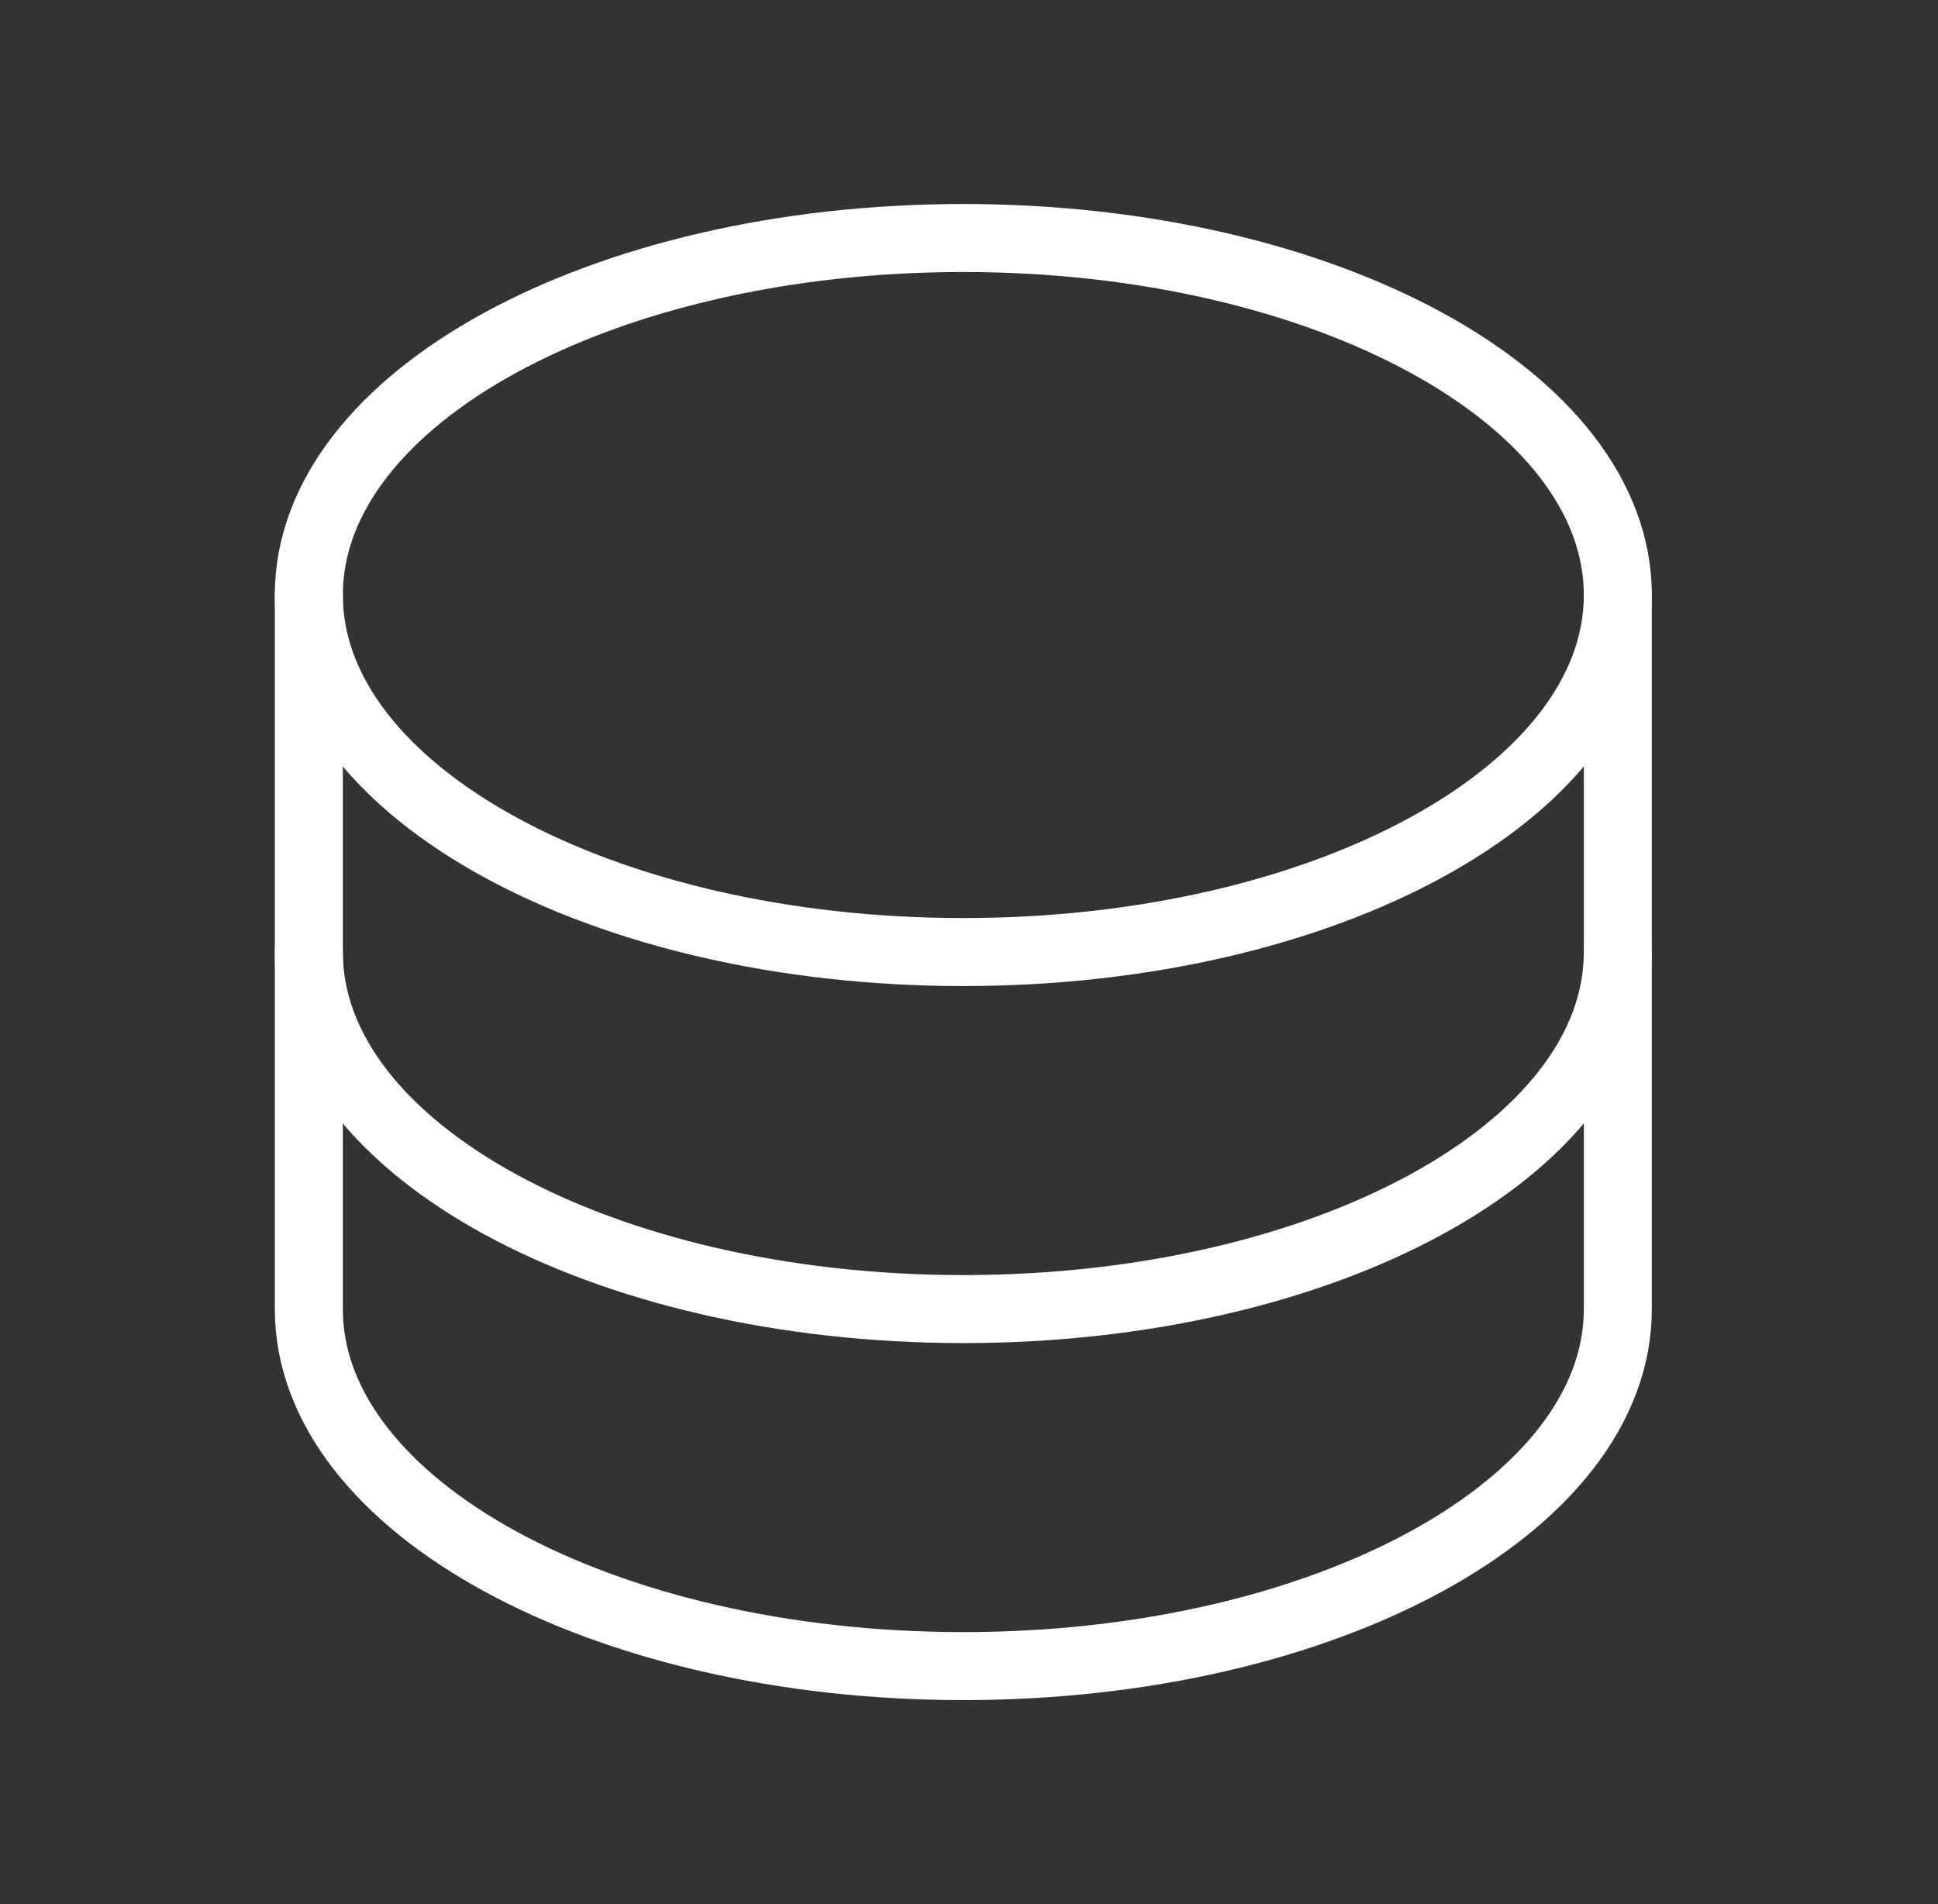
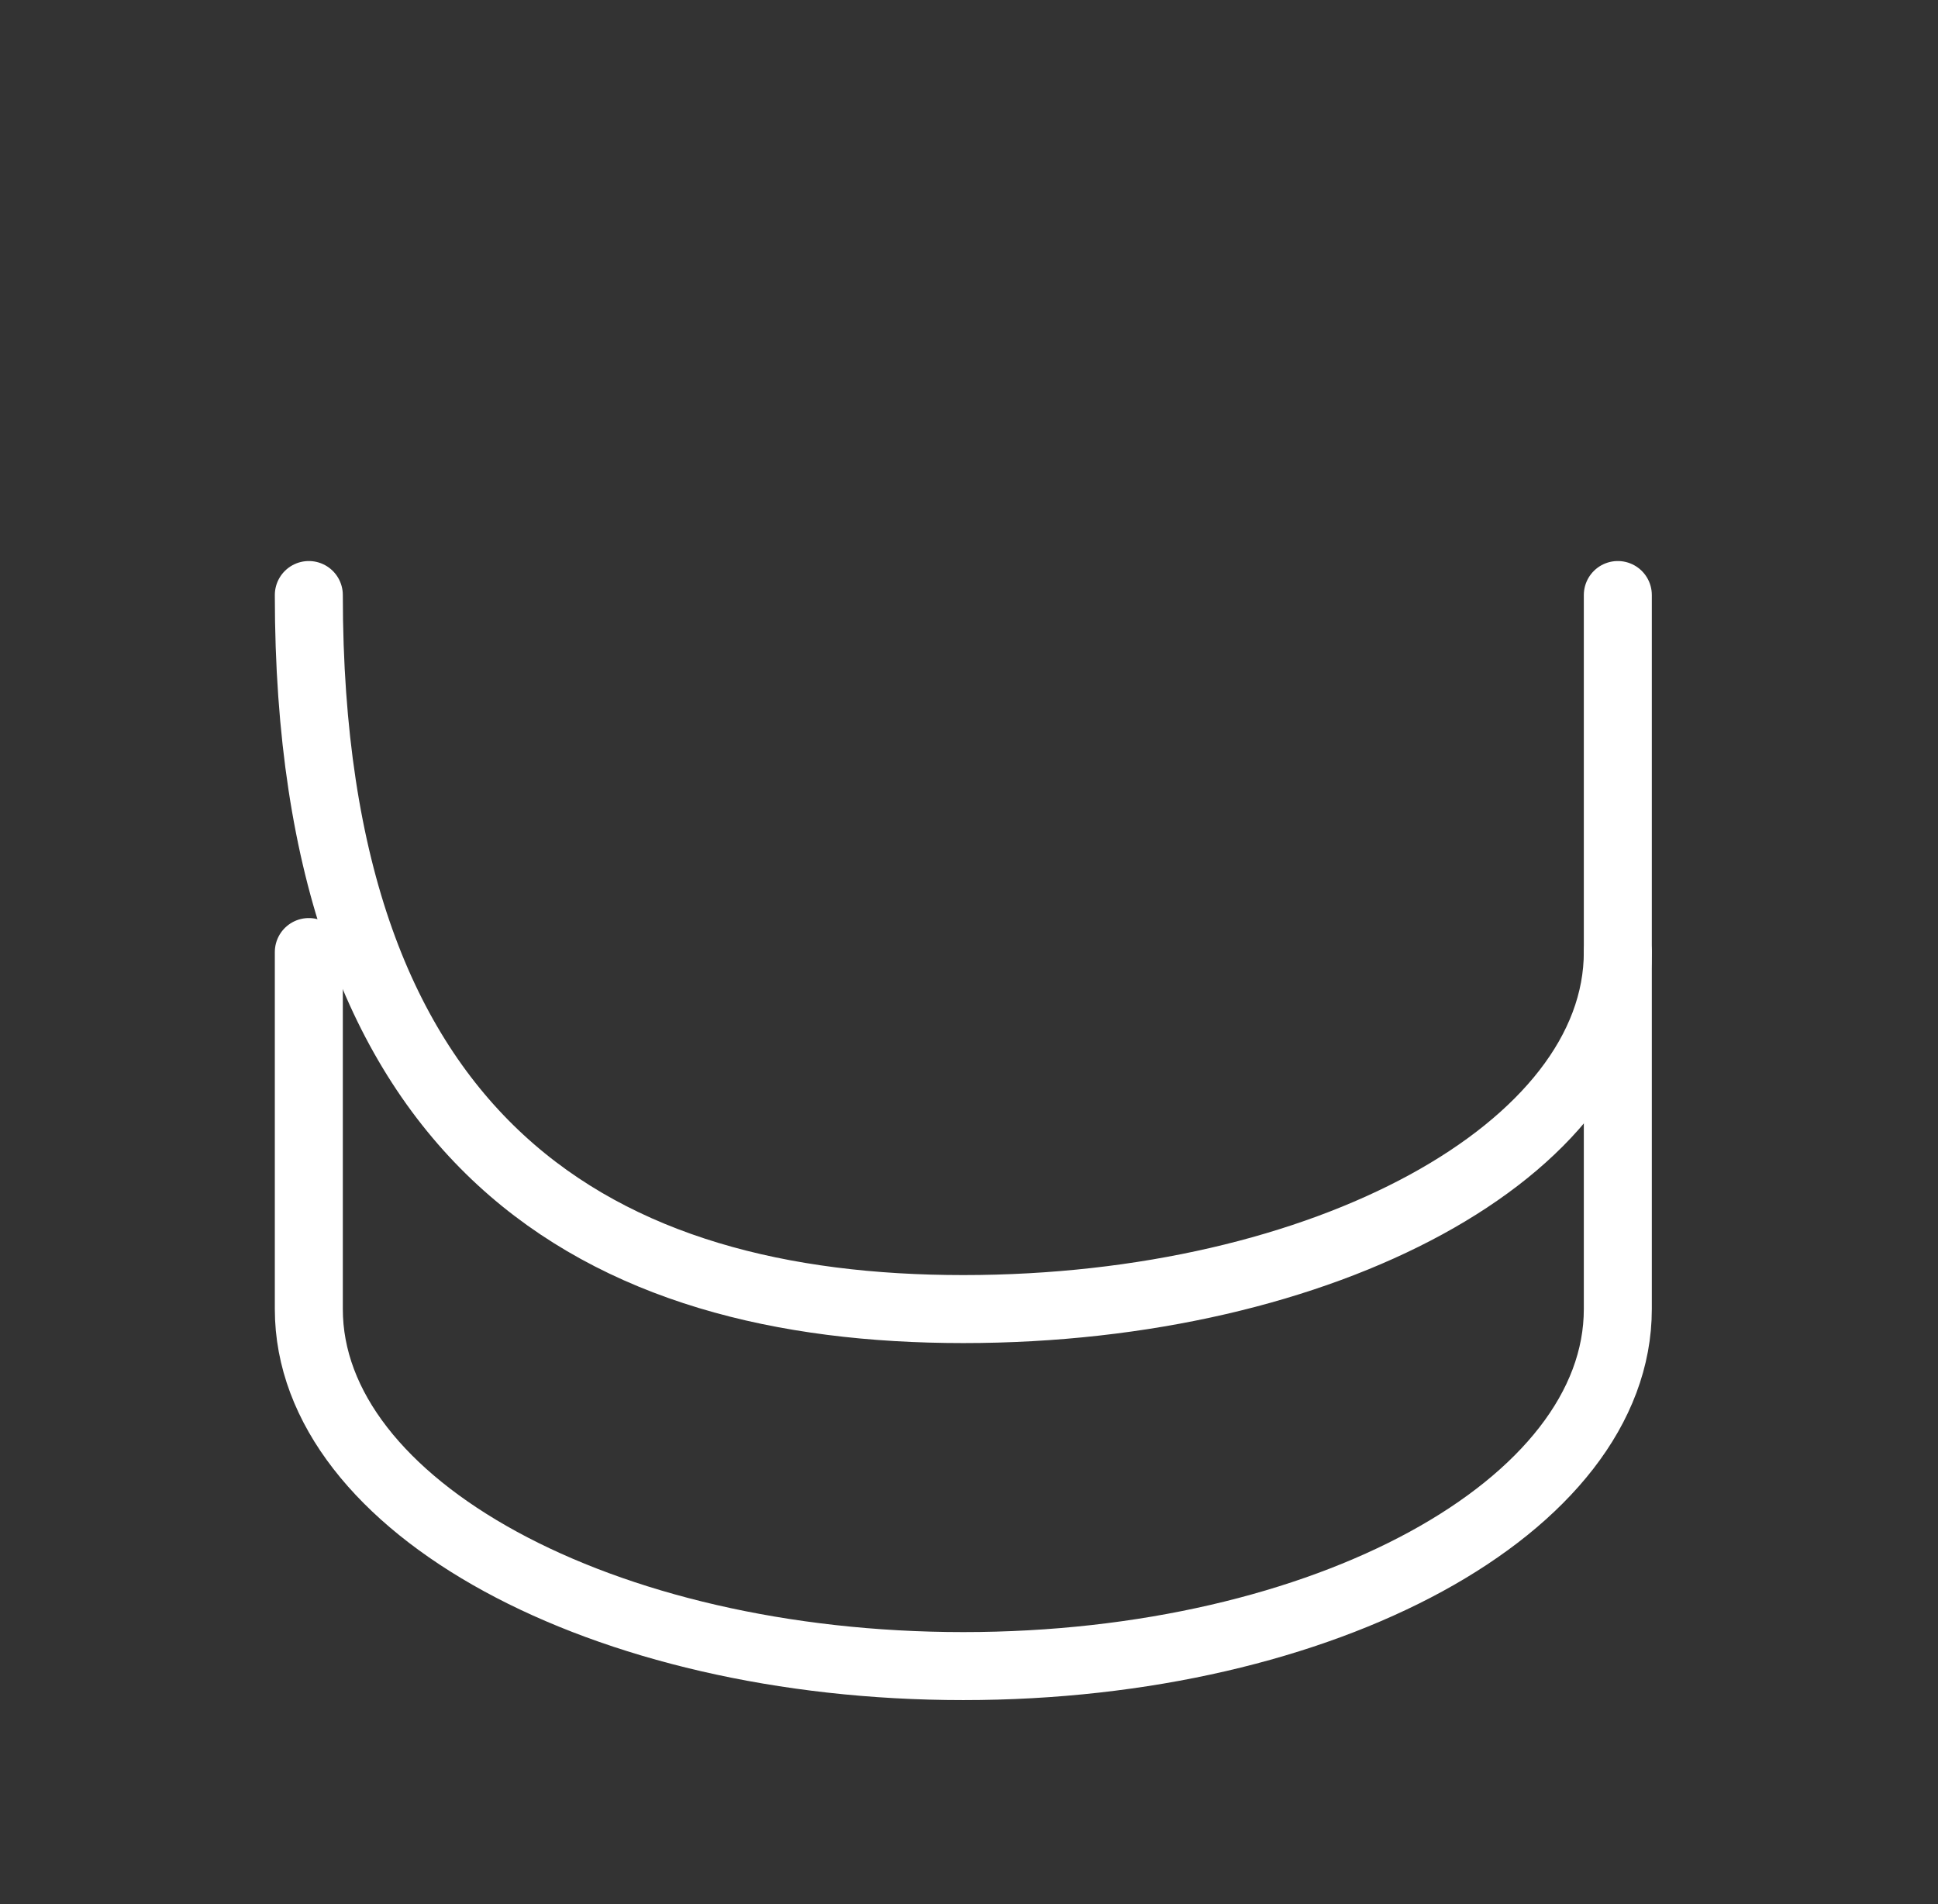
<svg xmlns="http://www.w3.org/2000/svg" width="57" height="56" viewBox="0 0 57 56" fill="none">
  <rect x="0" y="0" width="57" height="56" fill="#333333" stroke="none" />
  <g clip-path="url(#clip0_4022_6030)">
-     <path d="M28.333 28C38.965 28 47.583 23.299 47.583 17.5C47.583 11.701 38.965 7 28.333 7C17.702 7 9.083 11.701 9.083 17.5C9.083 23.299 17.702 28 28.333 28Z" stroke="white" stroke-width="2" stroke-linecap="round" stroke-linejoin="round" />
-     <path d="M9.083 17.5V28C9.083 33.799 17.702 38.5 28.333 38.5C38.965 38.5 47.583 33.799 47.583 28V17.5" stroke="white" stroke-width="2" stroke-linecap="round" stroke-linejoin="round" />
+     <path d="M9.083 17.5C9.083 33.799 17.702 38.5 28.333 38.5C38.965 38.5 47.583 33.799 47.583 28V17.5" stroke="white" stroke-width="2" stroke-linecap="round" stroke-linejoin="round" />
    <path d="M9.083 28V38.5C9.083 44.299 17.702 49 28.333 49C38.965 49 47.583 44.299 47.583 38.5V28" stroke="white" stroke-width="2" stroke-linecap="round" stroke-linejoin="round" />
  </g>
  <defs>
    <clipPath id="clip0_4022_6030">
      <rect width="56" height="56" fill="white" transform="translate(0.333)" />
    </clipPath>
  </defs>
</svg>